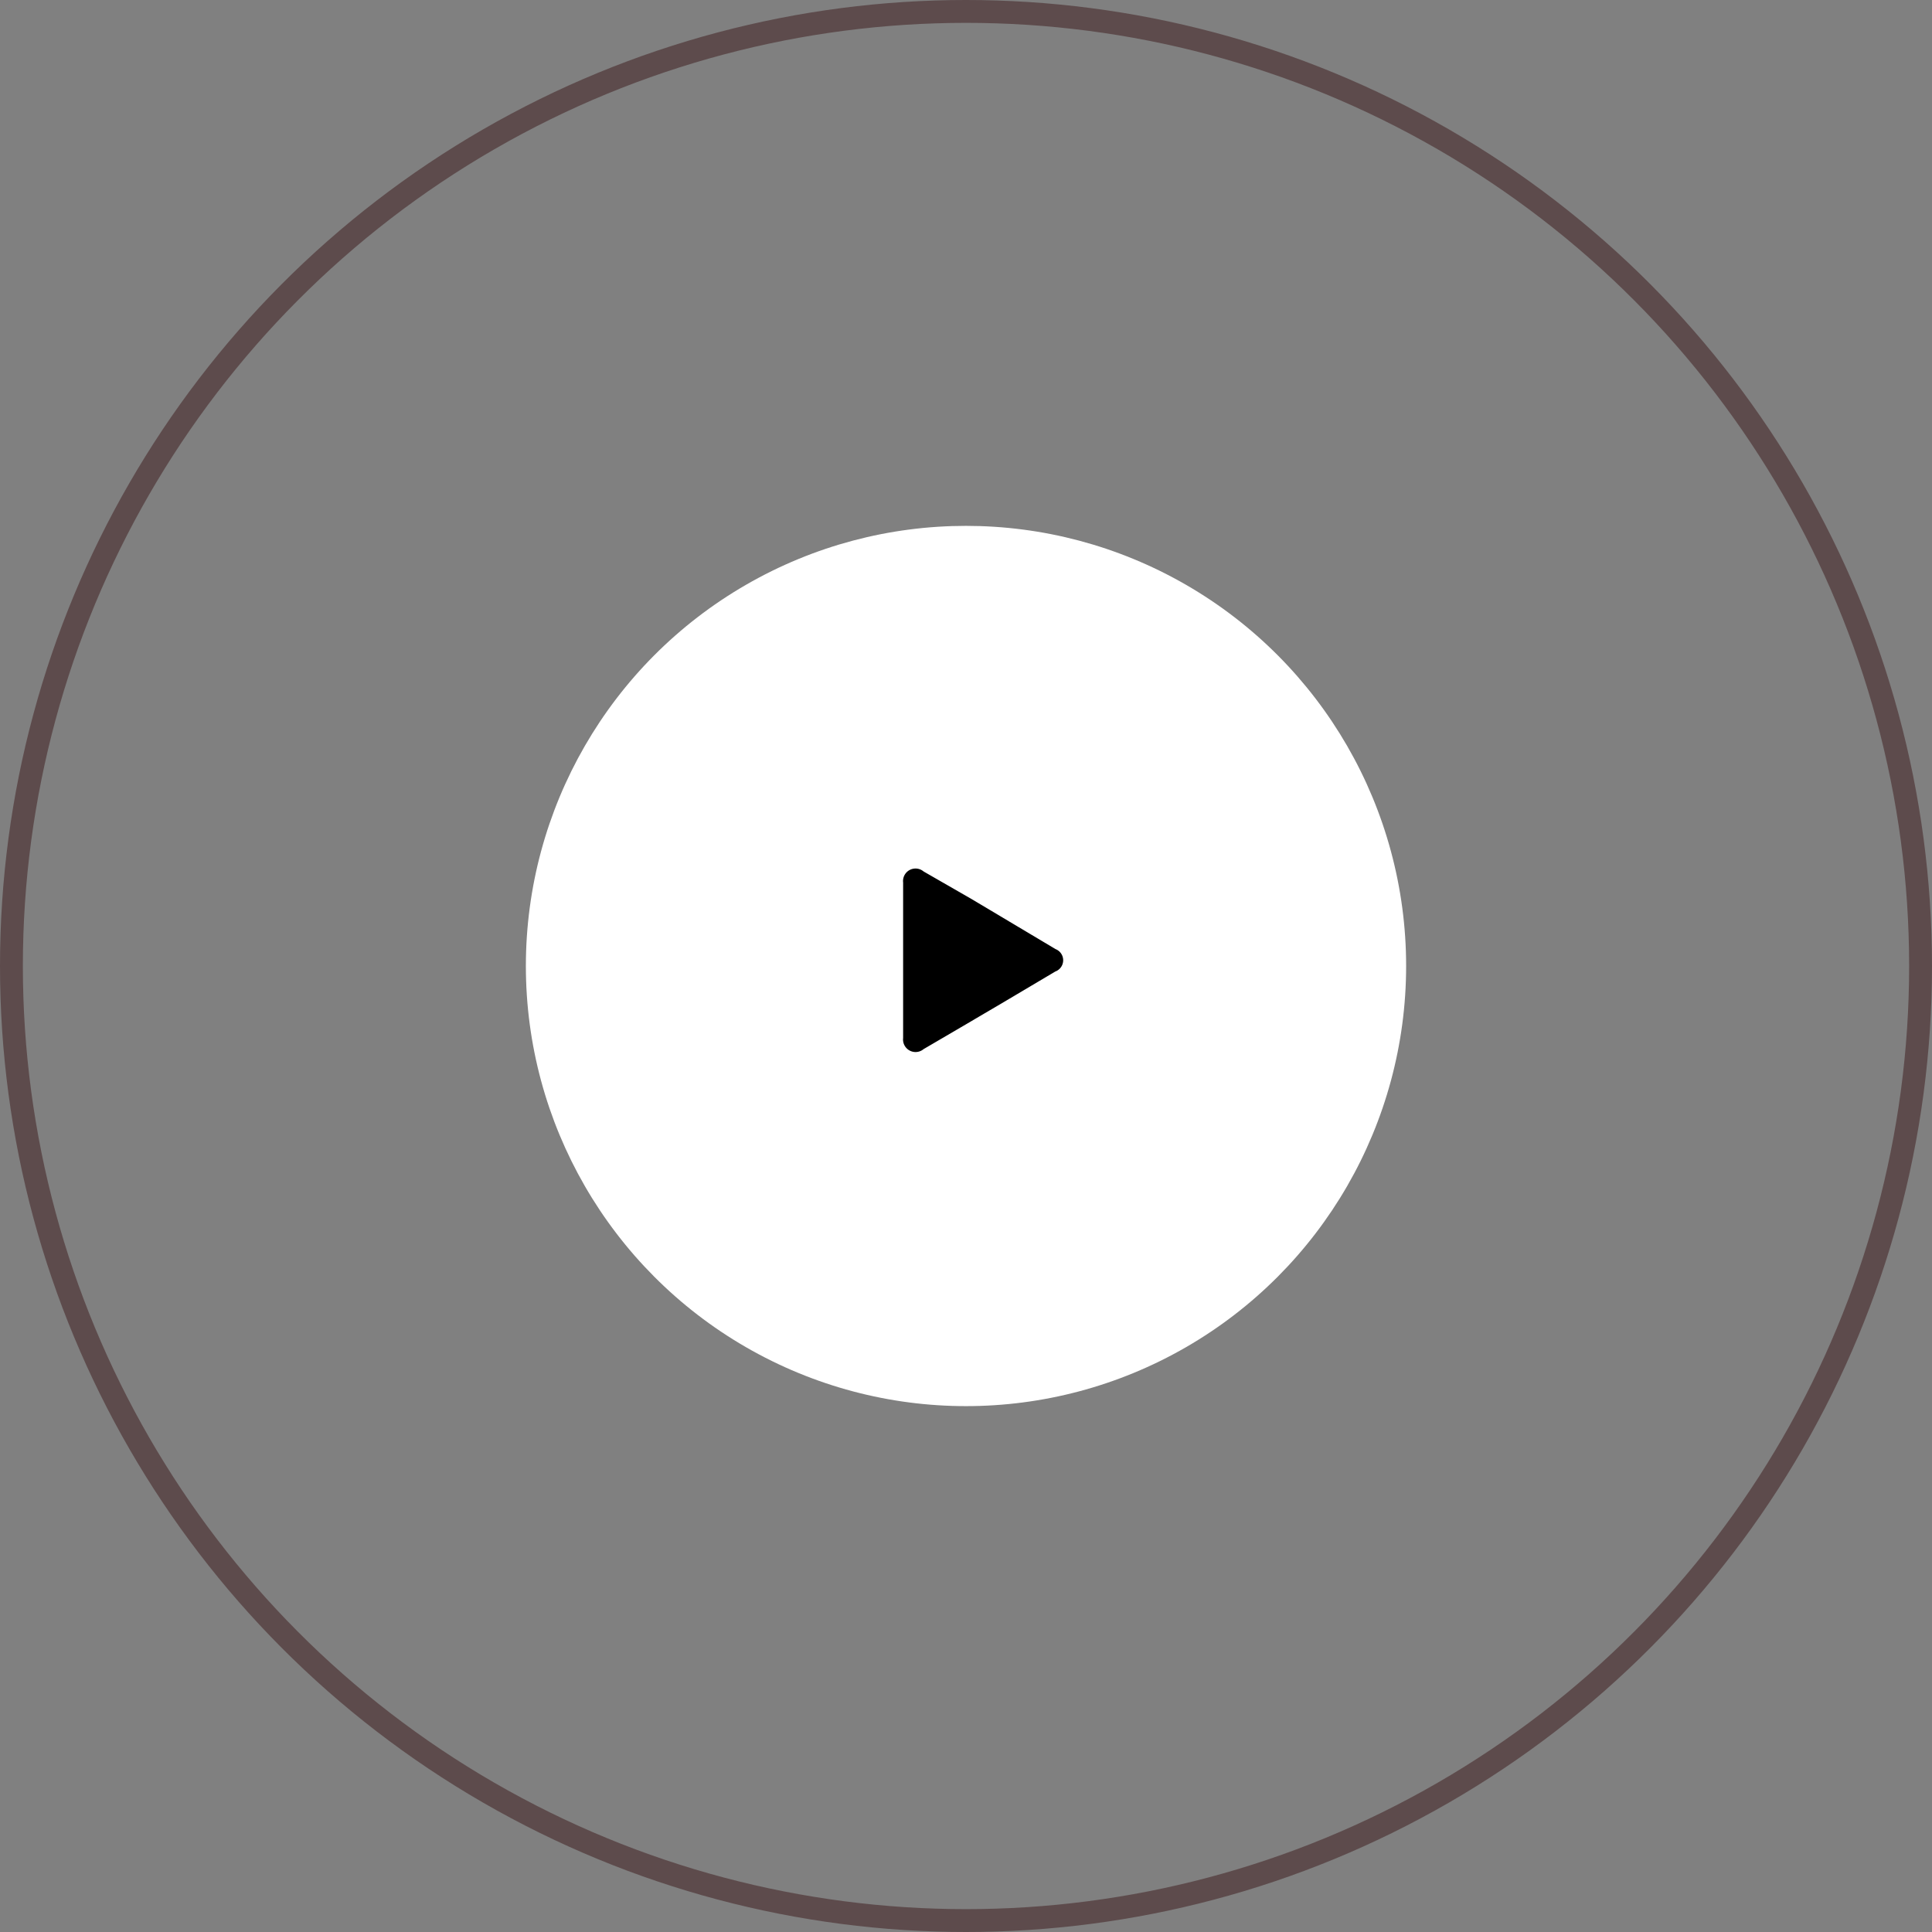
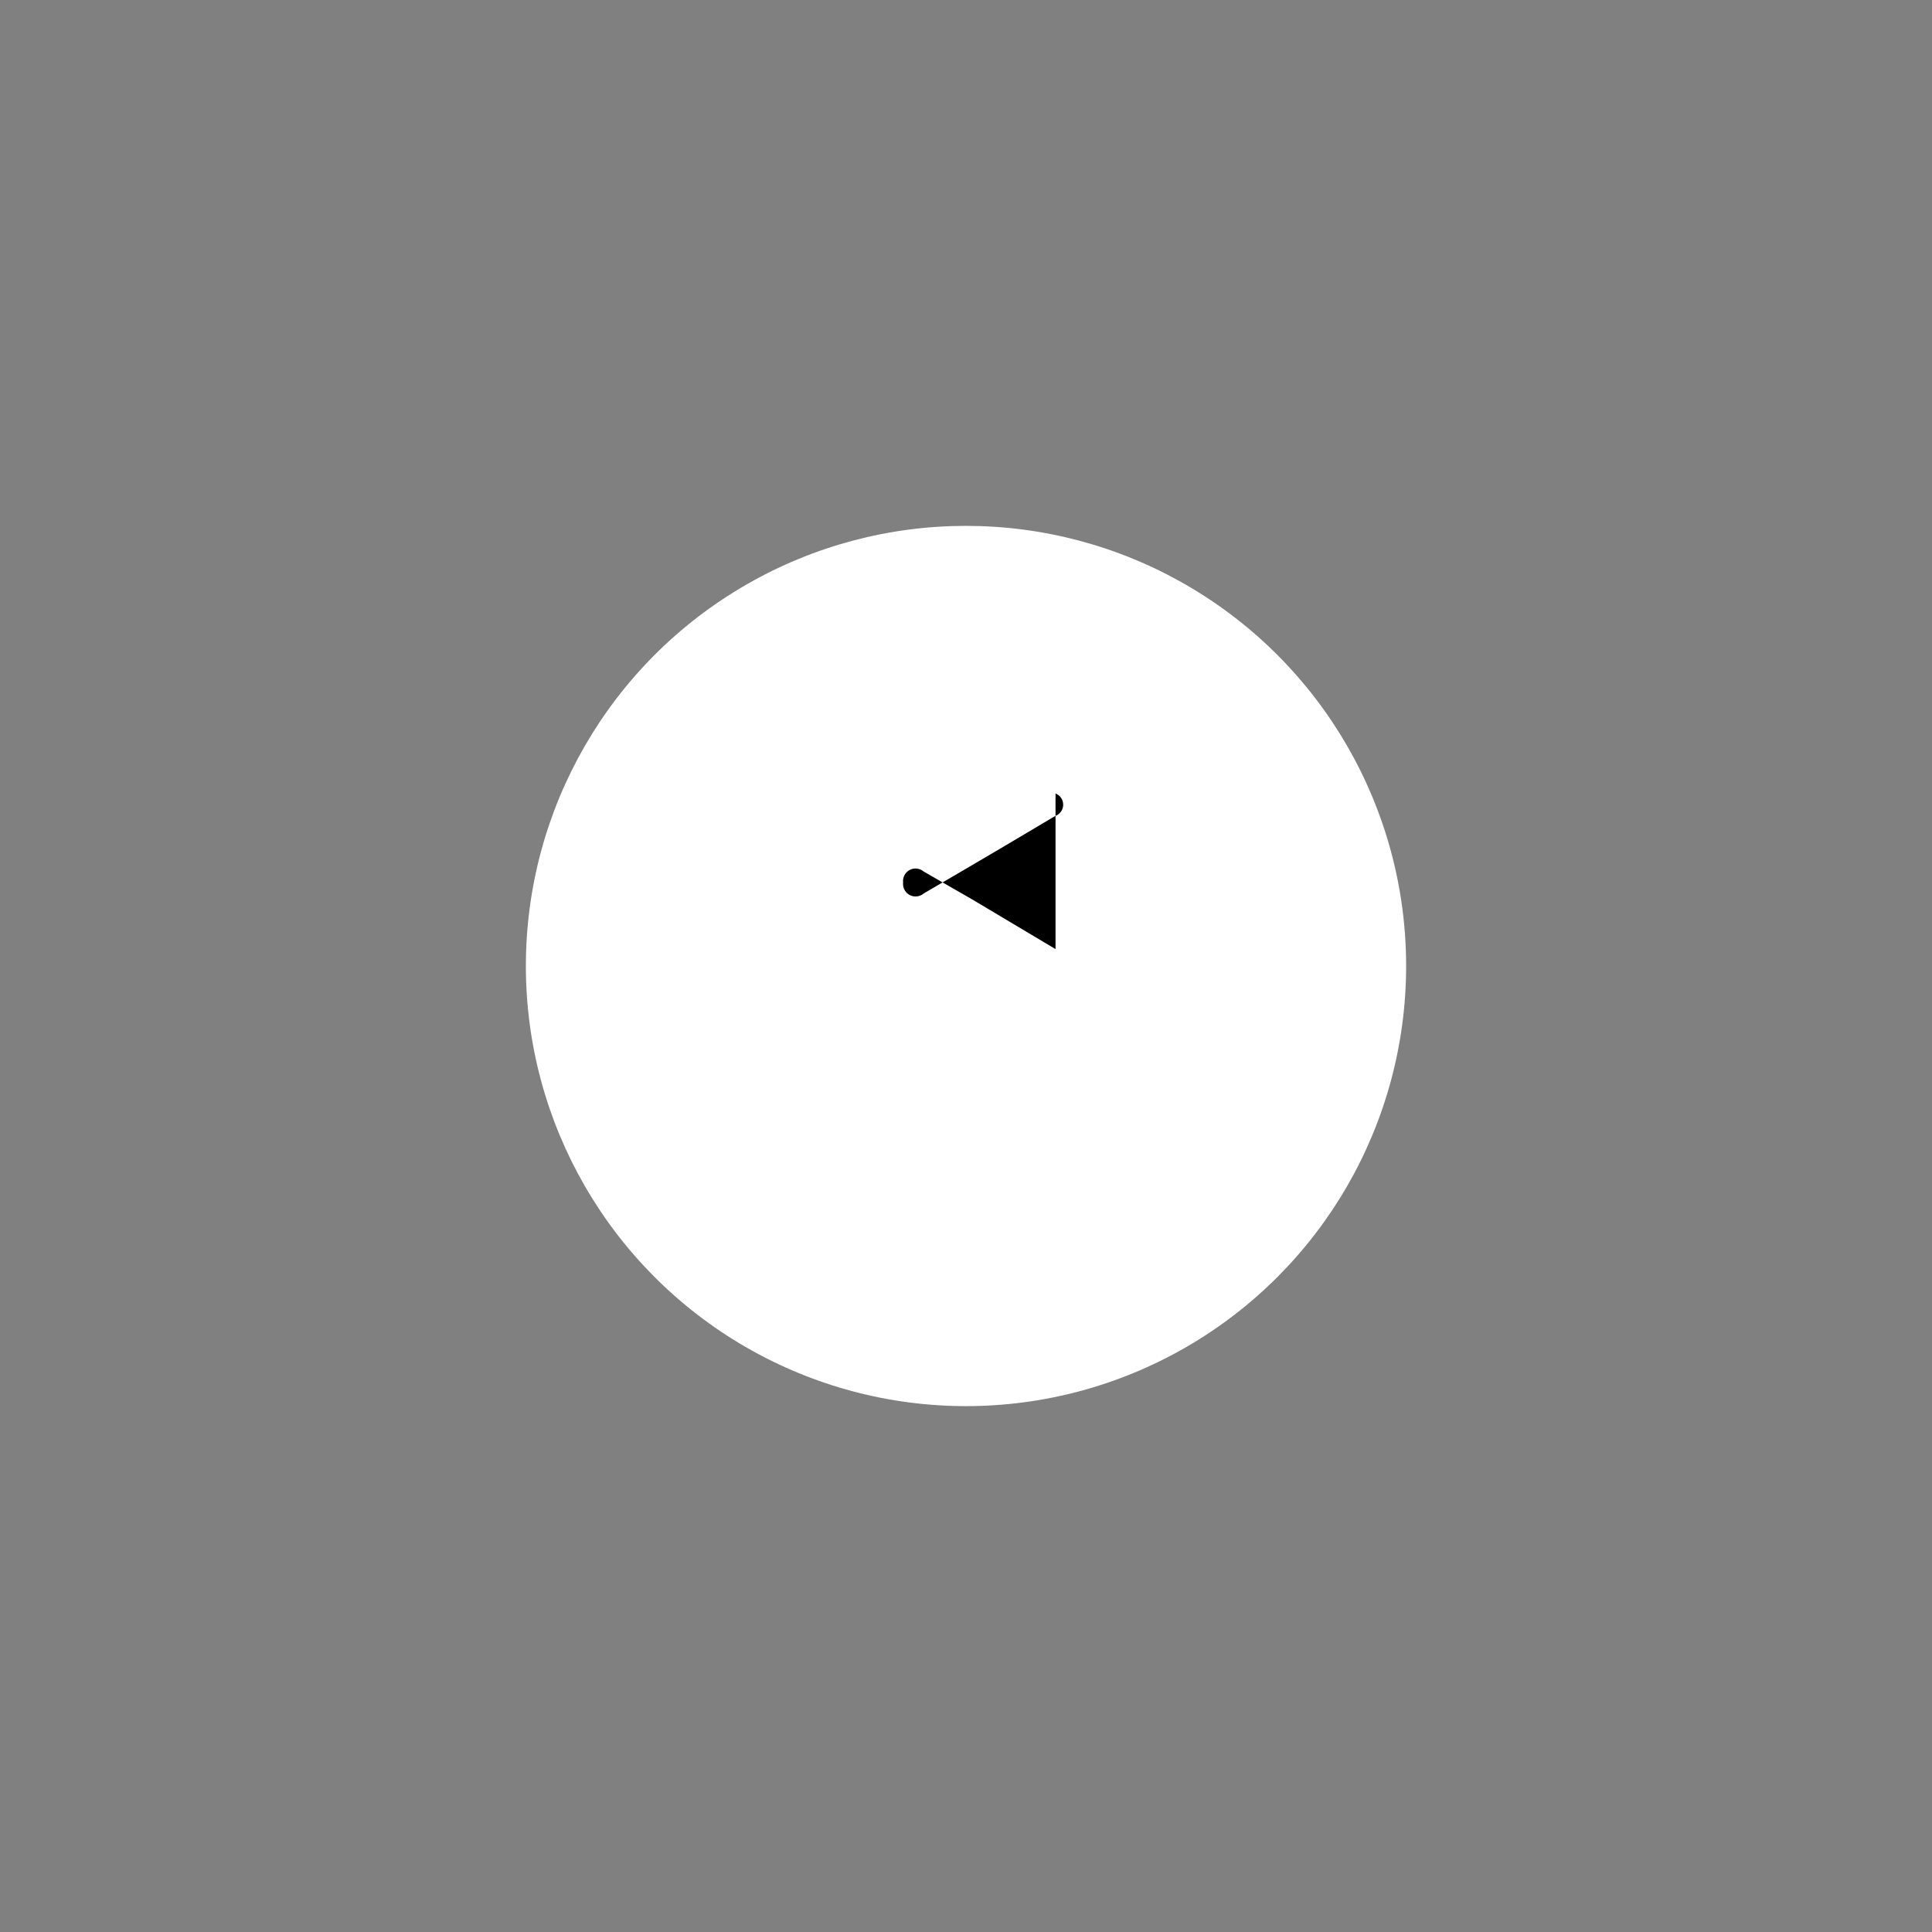
<svg xmlns="http://www.w3.org/2000/svg" height="135.2" viewBox="0 0 135.2 135.2" width="135.2">
  <rect x="0" y="0" width="135.2" height="135.2" fill="#808080" stroke="none" />
  <g transform="translate(.8 .8)">
-     <circle cx="66.8" cy="66.8" fill="none" r="66.8" stroke="#5d4b4c" stroke-miterlimit="10" stroke-width="1.6" />
    <circle cx="66.8" cy="66.8" fill="#fff" r="30.8" />
-     <path d="m10.665 5.617-3.241-1.932c-.724-.432-1.906-1.137-2.63-1.567l-3.36-1.932a.875.875 0 0 0 -1.434.771v10.887a.876.876 0 0 0 1.434.771l3.3-1.931c.725-.431 1.938-1.135 2.661-1.568l3.256-1.931a.838.838 0 0 0 .014-1.568z" transform="translate(62.4 60)" />
+     <path d="m10.665 5.617-3.241-1.932c-.724-.432-1.906-1.137-2.63-1.567l-3.36-1.932a.875.875 0 0 0 -1.434.771a.876.876 0 0 0 1.434.771l3.3-1.931c.725-.431 1.938-1.135 2.661-1.568l3.256-1.931a.838.838 0 0 0 .014-1.568z" transform="translate(62.4 60)" />
  </g>
</svg>